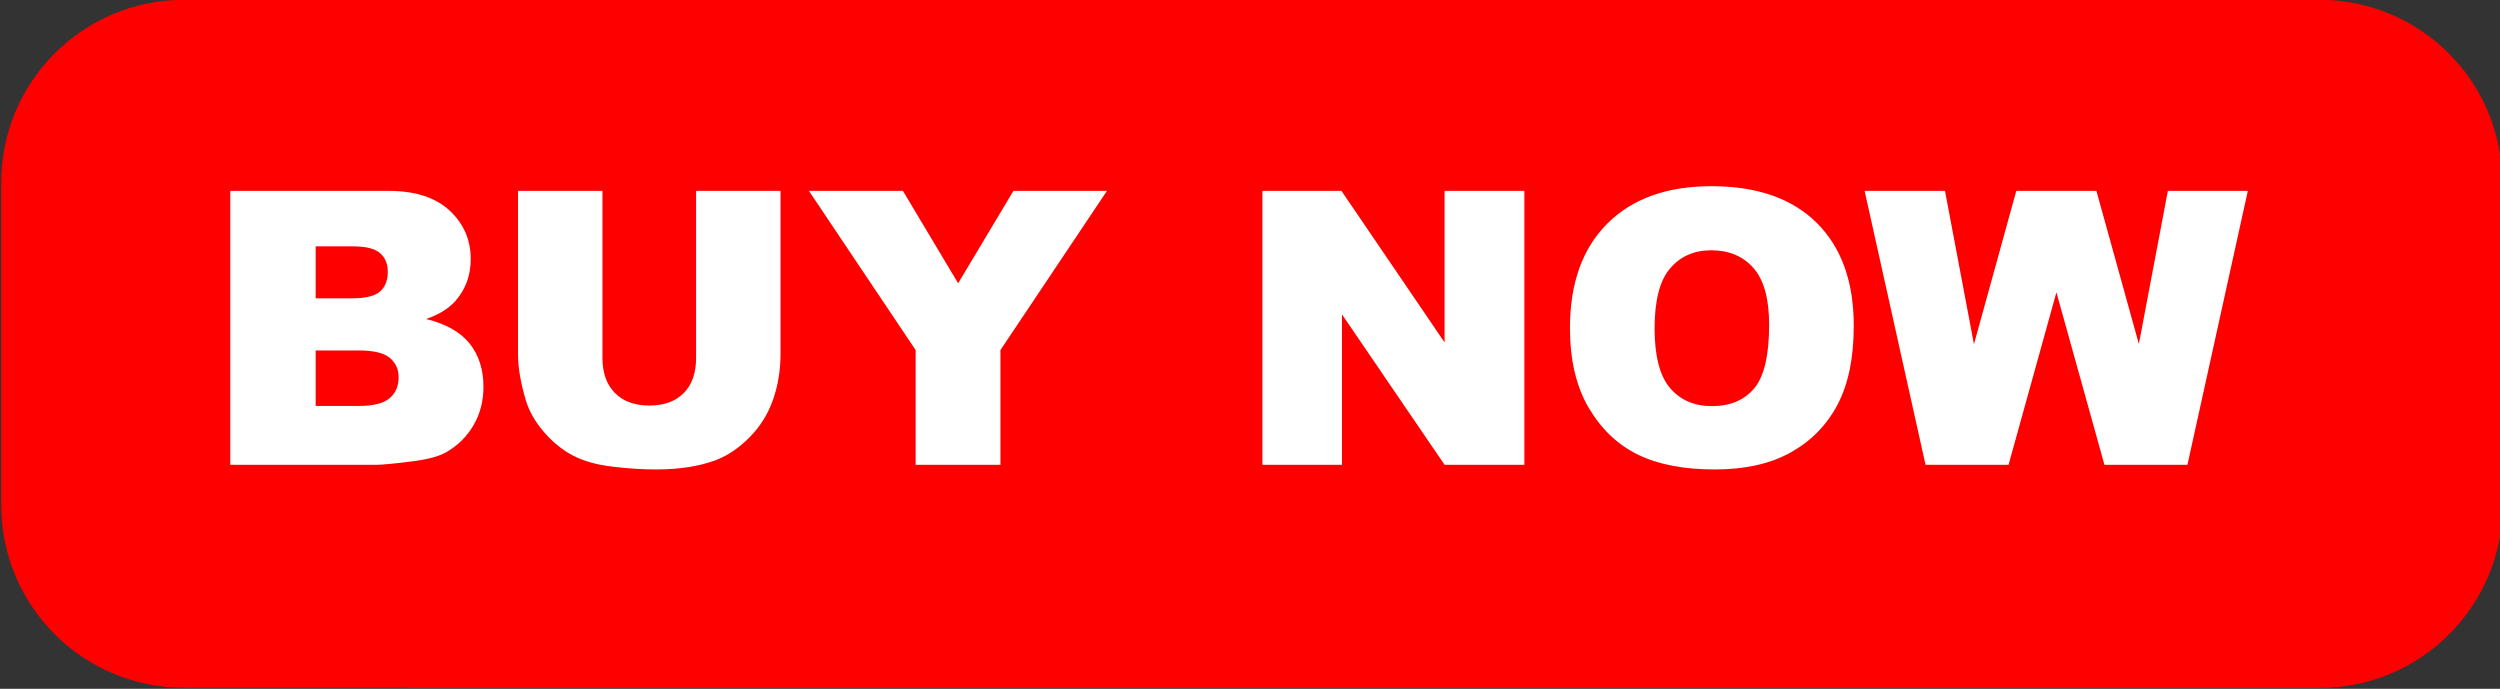
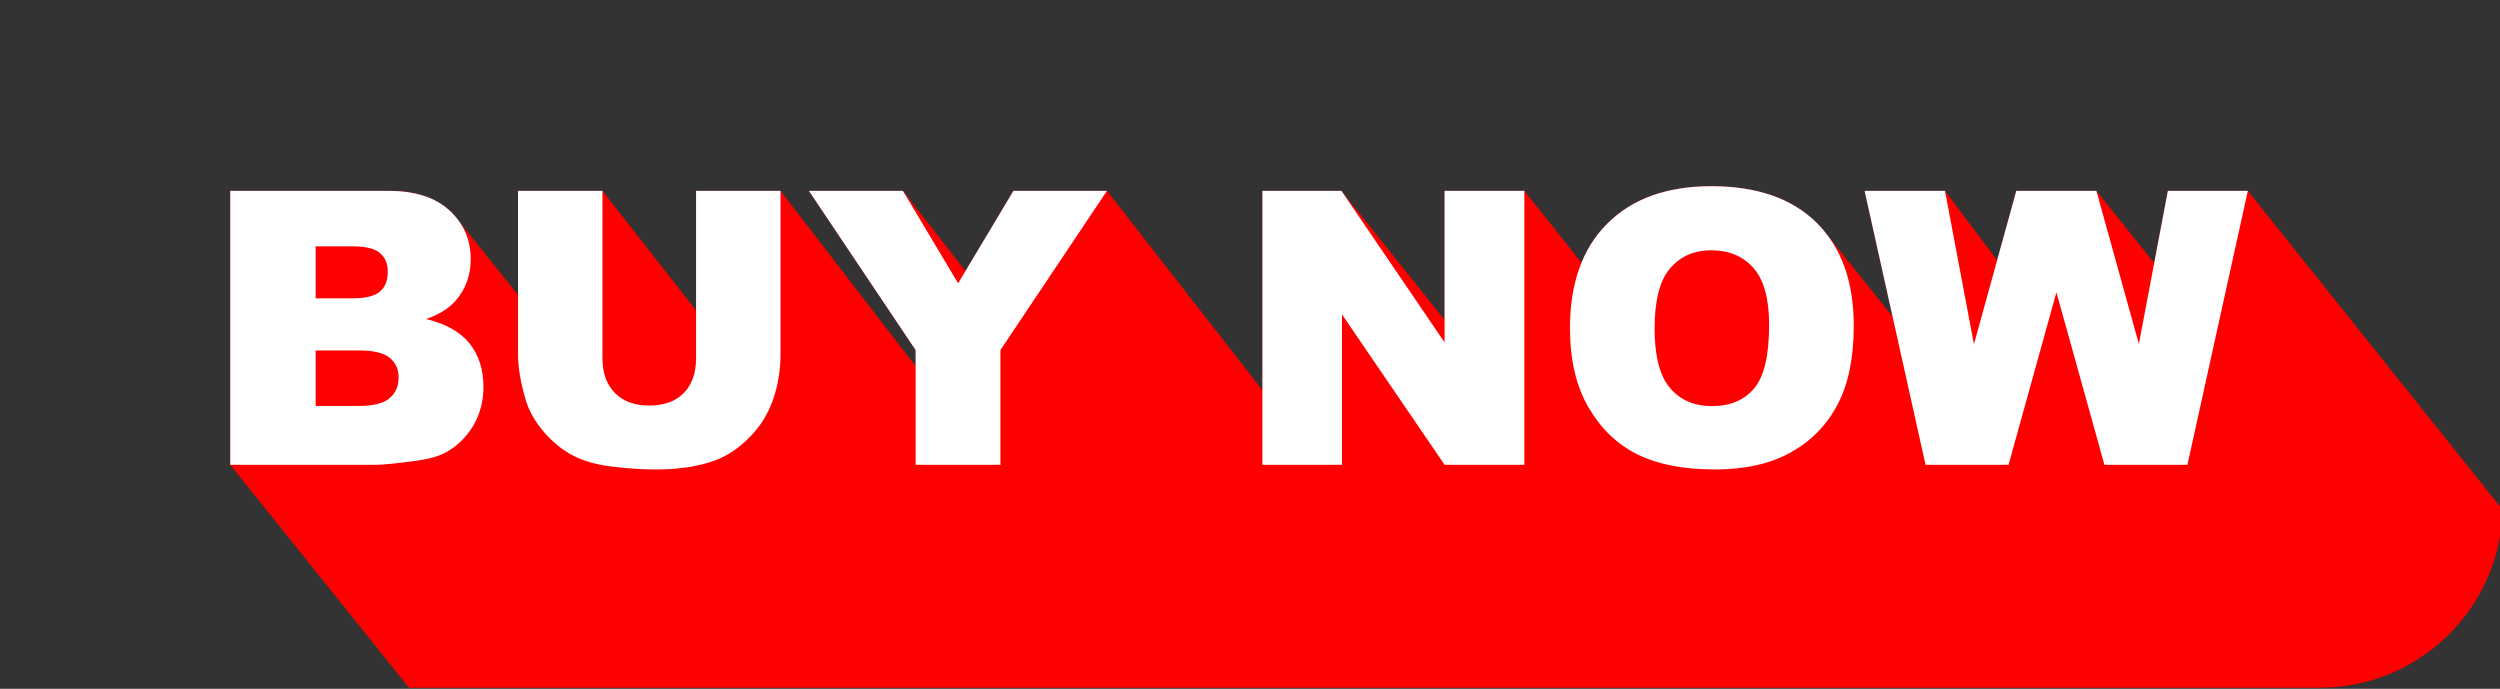
<svg xmlns="http://www.w3.org/2000/svg" clip-rule="evenodd" fill="#000000" fill-rule="evenodd" height="21.6" preserveAspectRatio="xMidYMid meet" stroke-linejoin="round" stroke-miterlimit="2" version="1" viewBox="0.3 0.2 78.4 21.6" width="78.4" zoomAndPan="magnify">
  <rect x="0.3" y="0.2" width="78.4" height="21.6" fill="#333333" stroke="none" />
  <g>
    <g>
      <g>
        <g id="change1_1">
-           <path d="M117,16.729C117,13.565 113.403,11 108.966,11C88.642,11 35.358,11 15.034,11C10.597,11 7,13.565 7,16.729C7,19.857 7,23.717 7,26.844C7,30.008 10.597,32.573 15.034,32.573C35.358,32.573 88.642,32.573 108.966,32.573C113.403,32.573 117,30.008 117,26.844C117,23.717 117,19.857 117,16.729Z" fill="#ff0000" transform="matrix(.713 0 0 1 -4.652 -10.805)" />
-         </g>
+           </g>
        <g id="change2_1">
          <path d="M461.926,107.767L456.32,100.776L456.32,92.186L461.289,92.186C462.117,92.186 462.753,92.391 463.196,92.801C463.323,92.918 463.431,93.043 463.522,93.175L465.327,95.429L465.344,95.448L465.344,92.186L467.992,92.186L470.928,95.936L470.928,92.186L473.576,92.186L477.813,97.686L477.813,97.178L474.467,92.186L477.415,92.186L479.366,94.686L479.384,94.686L480.88,92.186L483.813,92.186L488.688,98.436L488.688,92.186L491.167,92.186L494.401,96.231L494.401,92.186L496.903,92.186L498.695,94.436C498.887,93.966 499.157,93.558 499.505,93.211C500.286,92.43 501.374,92.039 502.768,92.039C504.198,92.039 505.3,92.423 506.073,93.19C506.207,93.324 506.33,93.467 506.442,93.62L508.449,96.126L507.573,92.186L510.094,92.186L511.729,94.362L512.33,92.186L514.842,92.186L516.643,94.436L516.651,94.464L517.083,92.186L519.591,92.186L527.58,102.186C527.579,102.22 527.578,102.254 527.576,102.288L527.568,102.436C527.363,105.415 524.882,107.767 521.852,107.767L461.926,107.767Z" fill="#ff0000" fill-rule="nonzero" transform="translate(-448.799 -86)" />
        </g>
        <g id="change3_1">
          <path d="M498.333,96.486C498.333,95.084 498.723,93.992 499.505,93.211C500.286,92.43 501.374,92.039 502.768,92.039C504.198,92.039 505.3,92.423 506.073,93.19C506.846,93.958 507.233,95.033 507.233,96.416C507.233,97.42 507.064,98.243 506.726,98.886C506.388,99.528 505.9,100.028 505.261,100.386C504.623,100.743 503.827,100.922 502.874,100.922C501.905,100.922 501.103,100.768 500.468,100.459C499.834,100.15 499.319,99.662 498.924,98.994C498.53,98.326 498.333,97.49 498.333,96.486ZM470.928,92.186L473.576,92.186L473.576,97.304C473.576,97.811 473.497,98.29 473.339,98.741C473.181,99.192 472.933,99.586 472.595,99.924C472.257,100.262 471.903,100.499 471.532,100.635C471.016,100.827 470.397,100.922 469.674,100.922C469.256,100.922 468.8,100.893 468.306,100.834C467.812,100.776 467.399,100.66 467.067,100.486C466.735,100.312 466.431,100.065 466.156,99.746C465.88,99.425 465.692,99.096 465.59,98.756C465.426,98.209 465.344,97.725 465.344,97.304L465.344,92.186L467.992,92.186L467.992,97.426C467.992,97.894 468.122,98.26 468.382,98.523C468.642,98.787 469.002,98.918 469.463,98.918C469.92,98.918 470.279,98.789 470.538,98.529C470.798,98.269 470.928,97.902 470.928,97.426L470.928,92.186ZM456.32,92.186L461.289,92.186C462.117,92.186 462.753,92.391 463.196,92.801C463.64,93.211 463.861,93.719 463.861,94.325C463.861,94.832 463.703,95.268 463.387,95.631C463.176,95.873 462.867,96.065 462.461,96.205C463.078,96.354 463.532,96.609 463.823,96.97C464.114,97.331 464.26,97.785 464.26,98.332C464.26,98.778 464.156,99.178 463.949,99.534C463.742,99.889 463.459,100.17 463.1,100.377C462.877,100.506 462.541,100.6 462.092,100.659C461.494,100.737 461.098,100.776 460.902,100.776L456.32,100.776L456.32,92.186ZM488.688,92.186L491.167,92.186L494.401,96.938L494.401,92.186L496.903,92.186L496.903,100.776L494.401,100.776L491.184,96.06L491.184,100.776L488.688,100.776L488.688,92.186ZM474.467,92.186L477.415,92.186L479.146,95.084L480.88,92.186L483.813,92.186L480.473,97.178L480.473,100.776L477.813,100.776L477.813,97.178L474.467,92.186ZM507.573,92.186L510.094,92.186L511.002,96.995L512.33,92.186L514.842,92.186L516.174,96.988L517.083,92.186L519.591,92.186L517.697,100.776L515.094,100.776L513.588,95.368L512.087,100.776L509.484,100.776L507.573,92.186ZM500.987,96.498C500.987,97.365 501.148,97.988 501.47,98.367C501.793,98.746 502.231,98.936 502.786,98.936C503.356,98.936 503.798,98.75 504.11,98.379C504.423,98.008 504.579,97.342 504.579,96.381C504.579,95.572 504.416,94.981 504.09,94.608C503.763,94.235 503.321,94.049 502.762,94.049C502.227,94.049 501.798,94.238 501.473,94.617C501.149,94.996 500.987,95.623 500.987,96.498ZM458.998,98.93L460.352,98.93C460.809,98.93 461.131,98.849 461.318,98.687C461.506,98.525 461.6,98.307 461.6,98.034C461.6,97.78 461.507,97.576 461.321,97.421C461.136,97.267 460.811,97.19 460.346,97.19L458.998,97.19L458.998,98.93ZM458.998,95.555L460.152,95.555C460.566,95.555 460.854,95.484 461.017,95.341C461.179,95.199 461.26,94.992 461.26,94.723C461.26,94.473 461.179,94.278 461.017,94.137C460.854,93.996 460.572,93.926 460.17,93.926L458.998,93.926L458.998,95.555Z" fill="#ffffff" fill-rule="nonzero" transform="translate(-448.799 -86)" />
        </g>
      </g>
    </g>
  </g>
</svg>